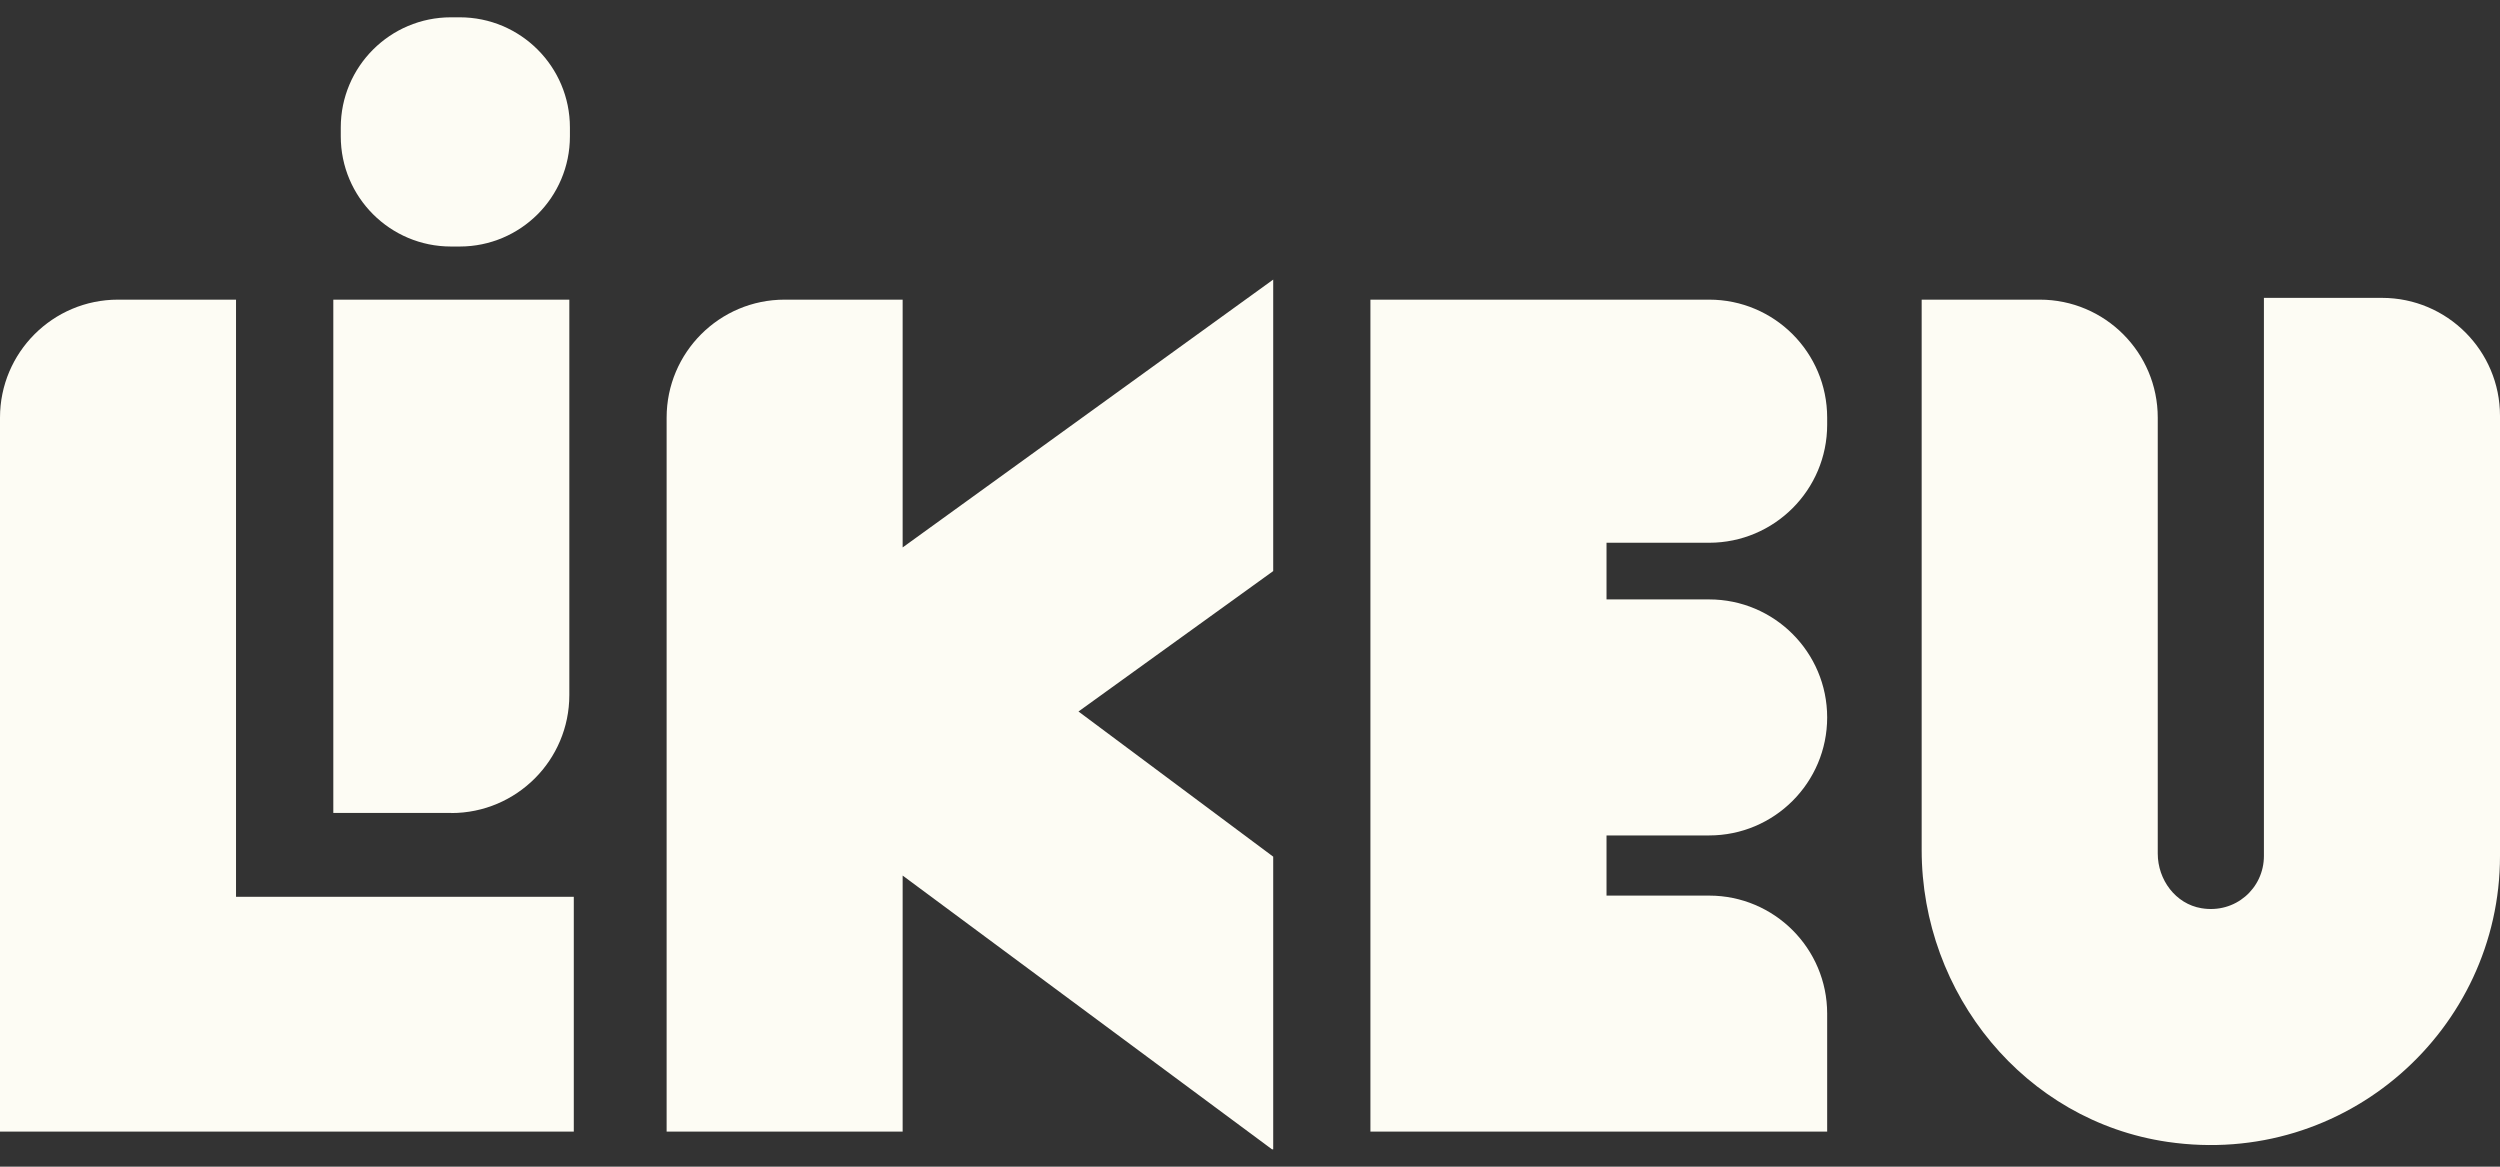
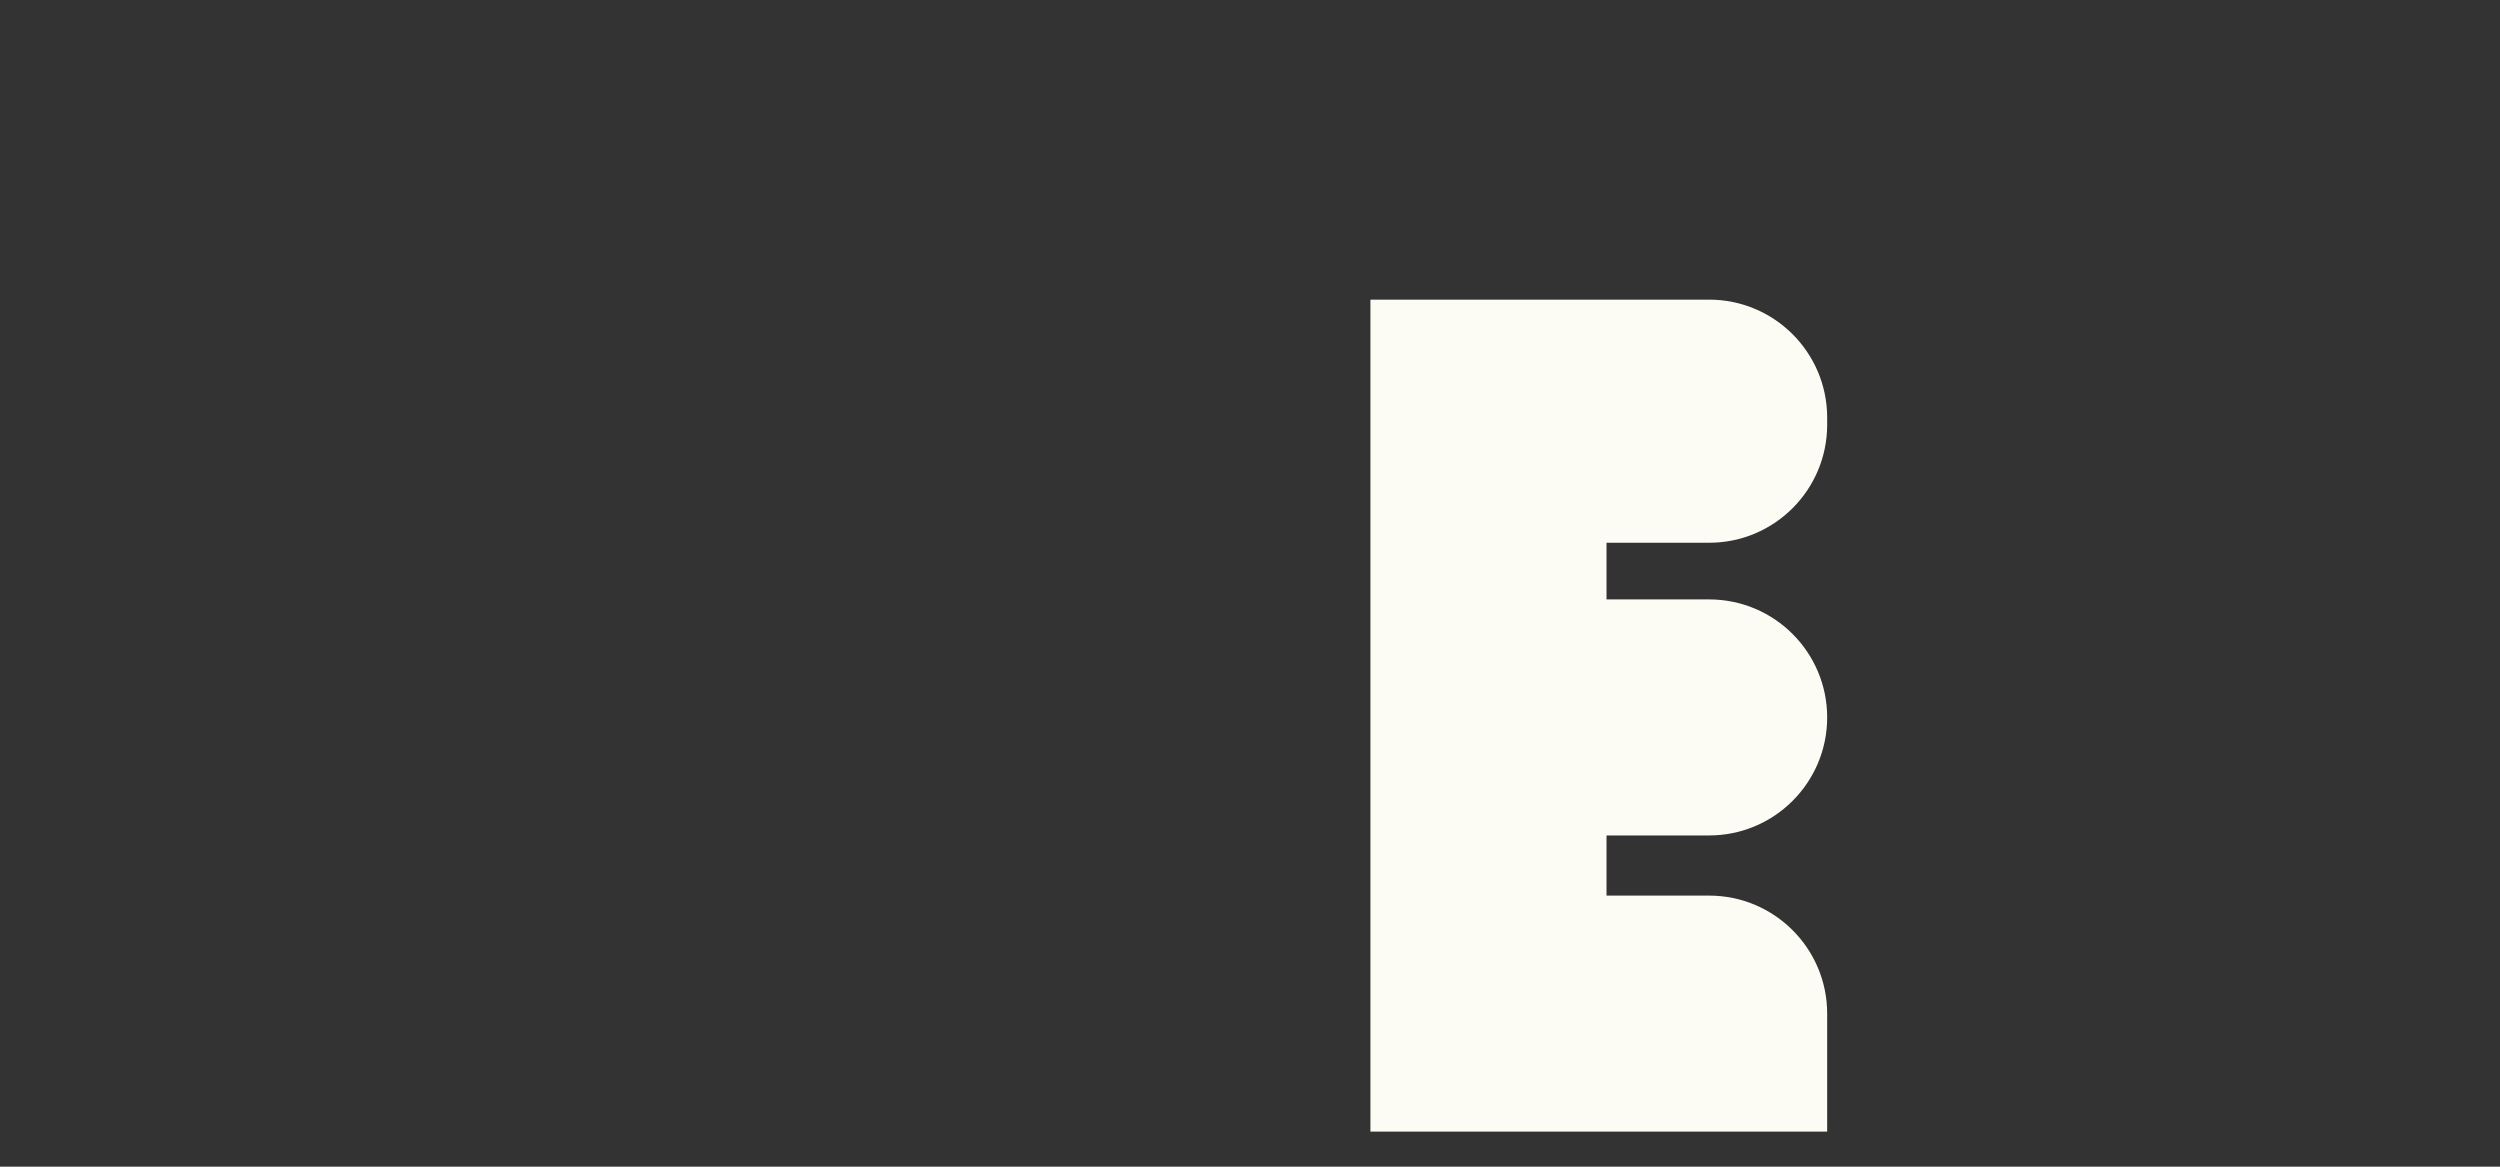
<svg xmlns="http://www.w3.org/2000/svg" width="120" height="56" viewBox="0 0 120 56" fill="none">
  <rect x="0" y="0" width="120" height="56" fill="#333333" stroke="none" />
-   <path d="M27.542 43.046V54.318H0V20.047C0 16.92 2.537 14.383 5.664 14.383H11.329V43.046H27.542Z" fill="#FDFCF4" />
-   <path d="M21.663 39.022H15.999V14.383H27.328V33.361C27.328 36.489 24.791 39.026 21.663 39.026" fill="#FDFCF4" />
-   <path d="M61.114 55.169H61.058L43.327 42.027V54.318H31.998V20.047C31.998 16.92 34.535 14.383 37.662 14.383H43.327V26.277L61.114 13.42V27.412L51.767 34.152L61.114 41.12V55.169Z" fill="#FDFCF4" />
  <path d="M77.113 26.052V28.772H82.039C85.167 28.772 87.704 31.309 87.704 34.437C87.704 37.564 85.167 40.101 82.039 40.101H77.113V42.989H82.039C85.167 42.989 87.704 45.527 87.704 48.654V54.318H65.78V14.383H82.039C85.167 14.383 87.704 16.92 87.704 20.047V20.388C87.704 23.515 85.167 26.052 82.039 26.052H77.113Z" fill="#FDFCF4" />
-   <path d="M22.067 0.831H21.646C18.726 0.831 16.357 3.2 16.357 6.12V6.545C16.357 9.465 18.726 11.833 21.646 11.833H22.067C24.988 11.833 27.356 9.465 27.356 6.545V6.12C27.356 3.2 24.988 0.831 22.067 0.831Z" fill="#FDFCF4" />
-   <path d="M114.336 14.298C117.463 14.298 120 16.835 120 19.963V41.085C120 49.413 112.603 56.065 104.04 54.81C97.195 53.809 92.24 47.719 92.24 40.797V14.383H97.908C101.035 14.383 103.572 16.92 103.572 20.047V40.972C103.572 42.227 104.426 43.387 105.667 43.594C107.287 43.868 108.668 42.649 108.668 41.085V14.298H114.336Z" fill="#FDFCF4" />
</svg>